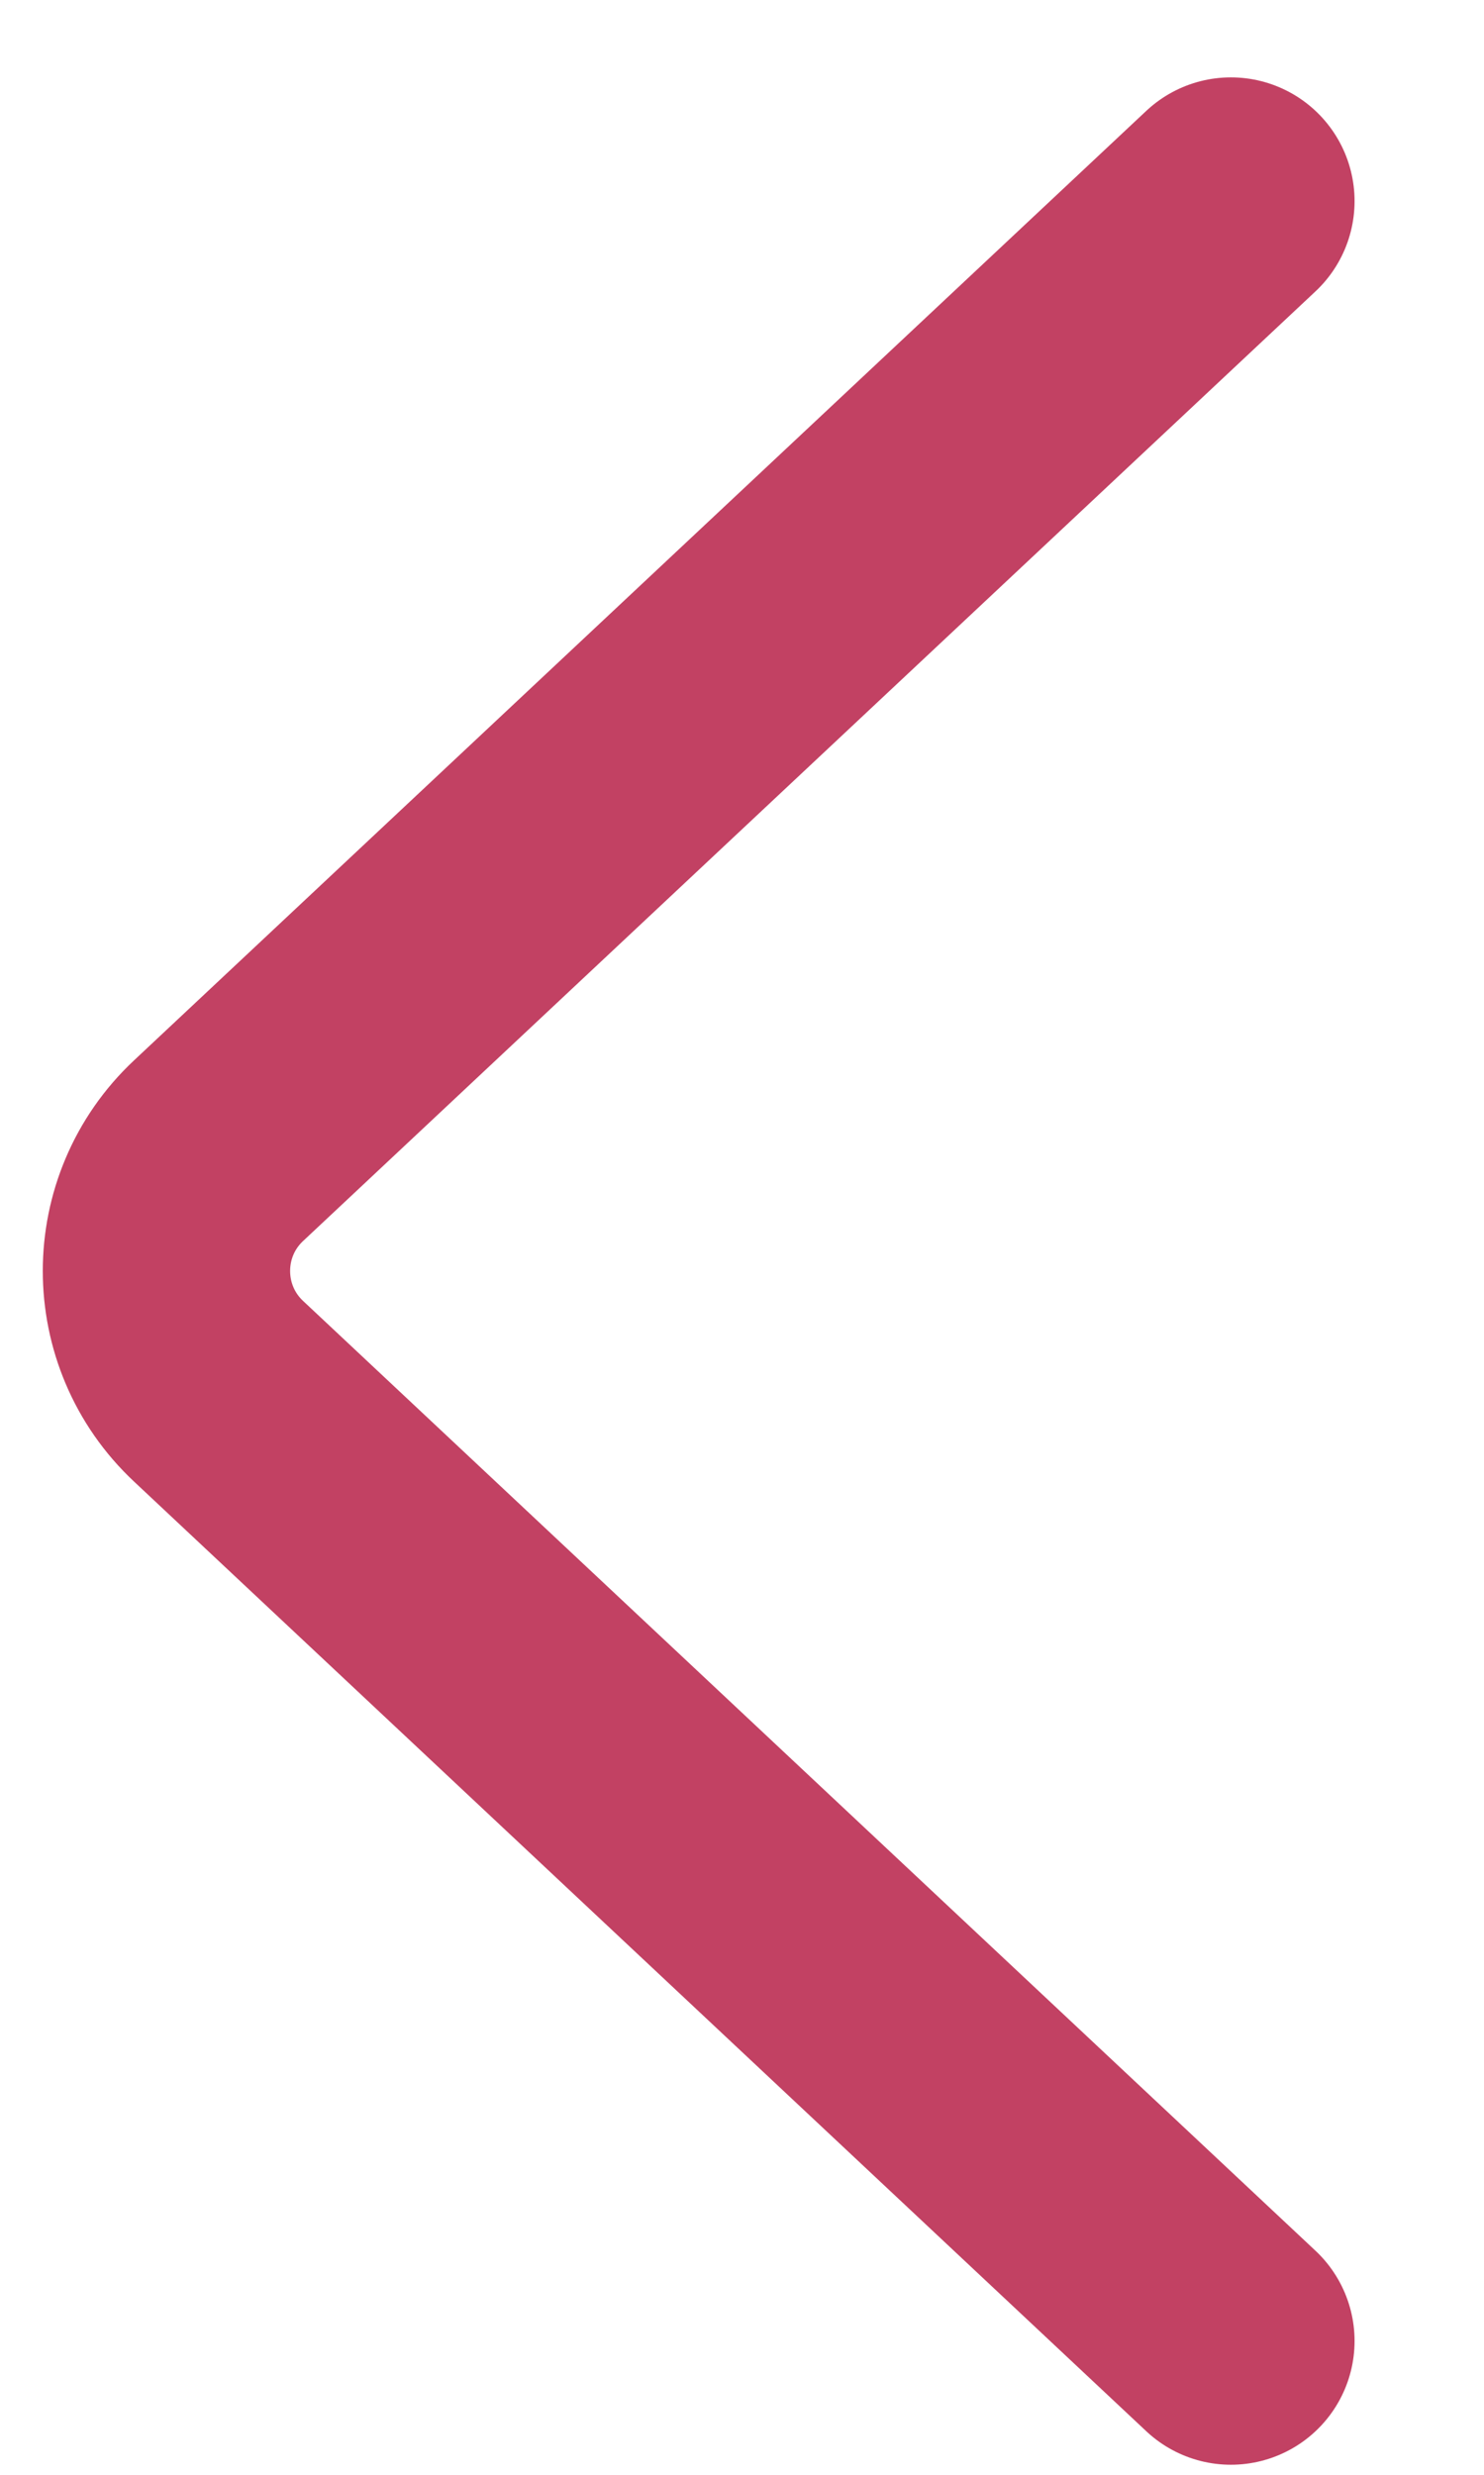
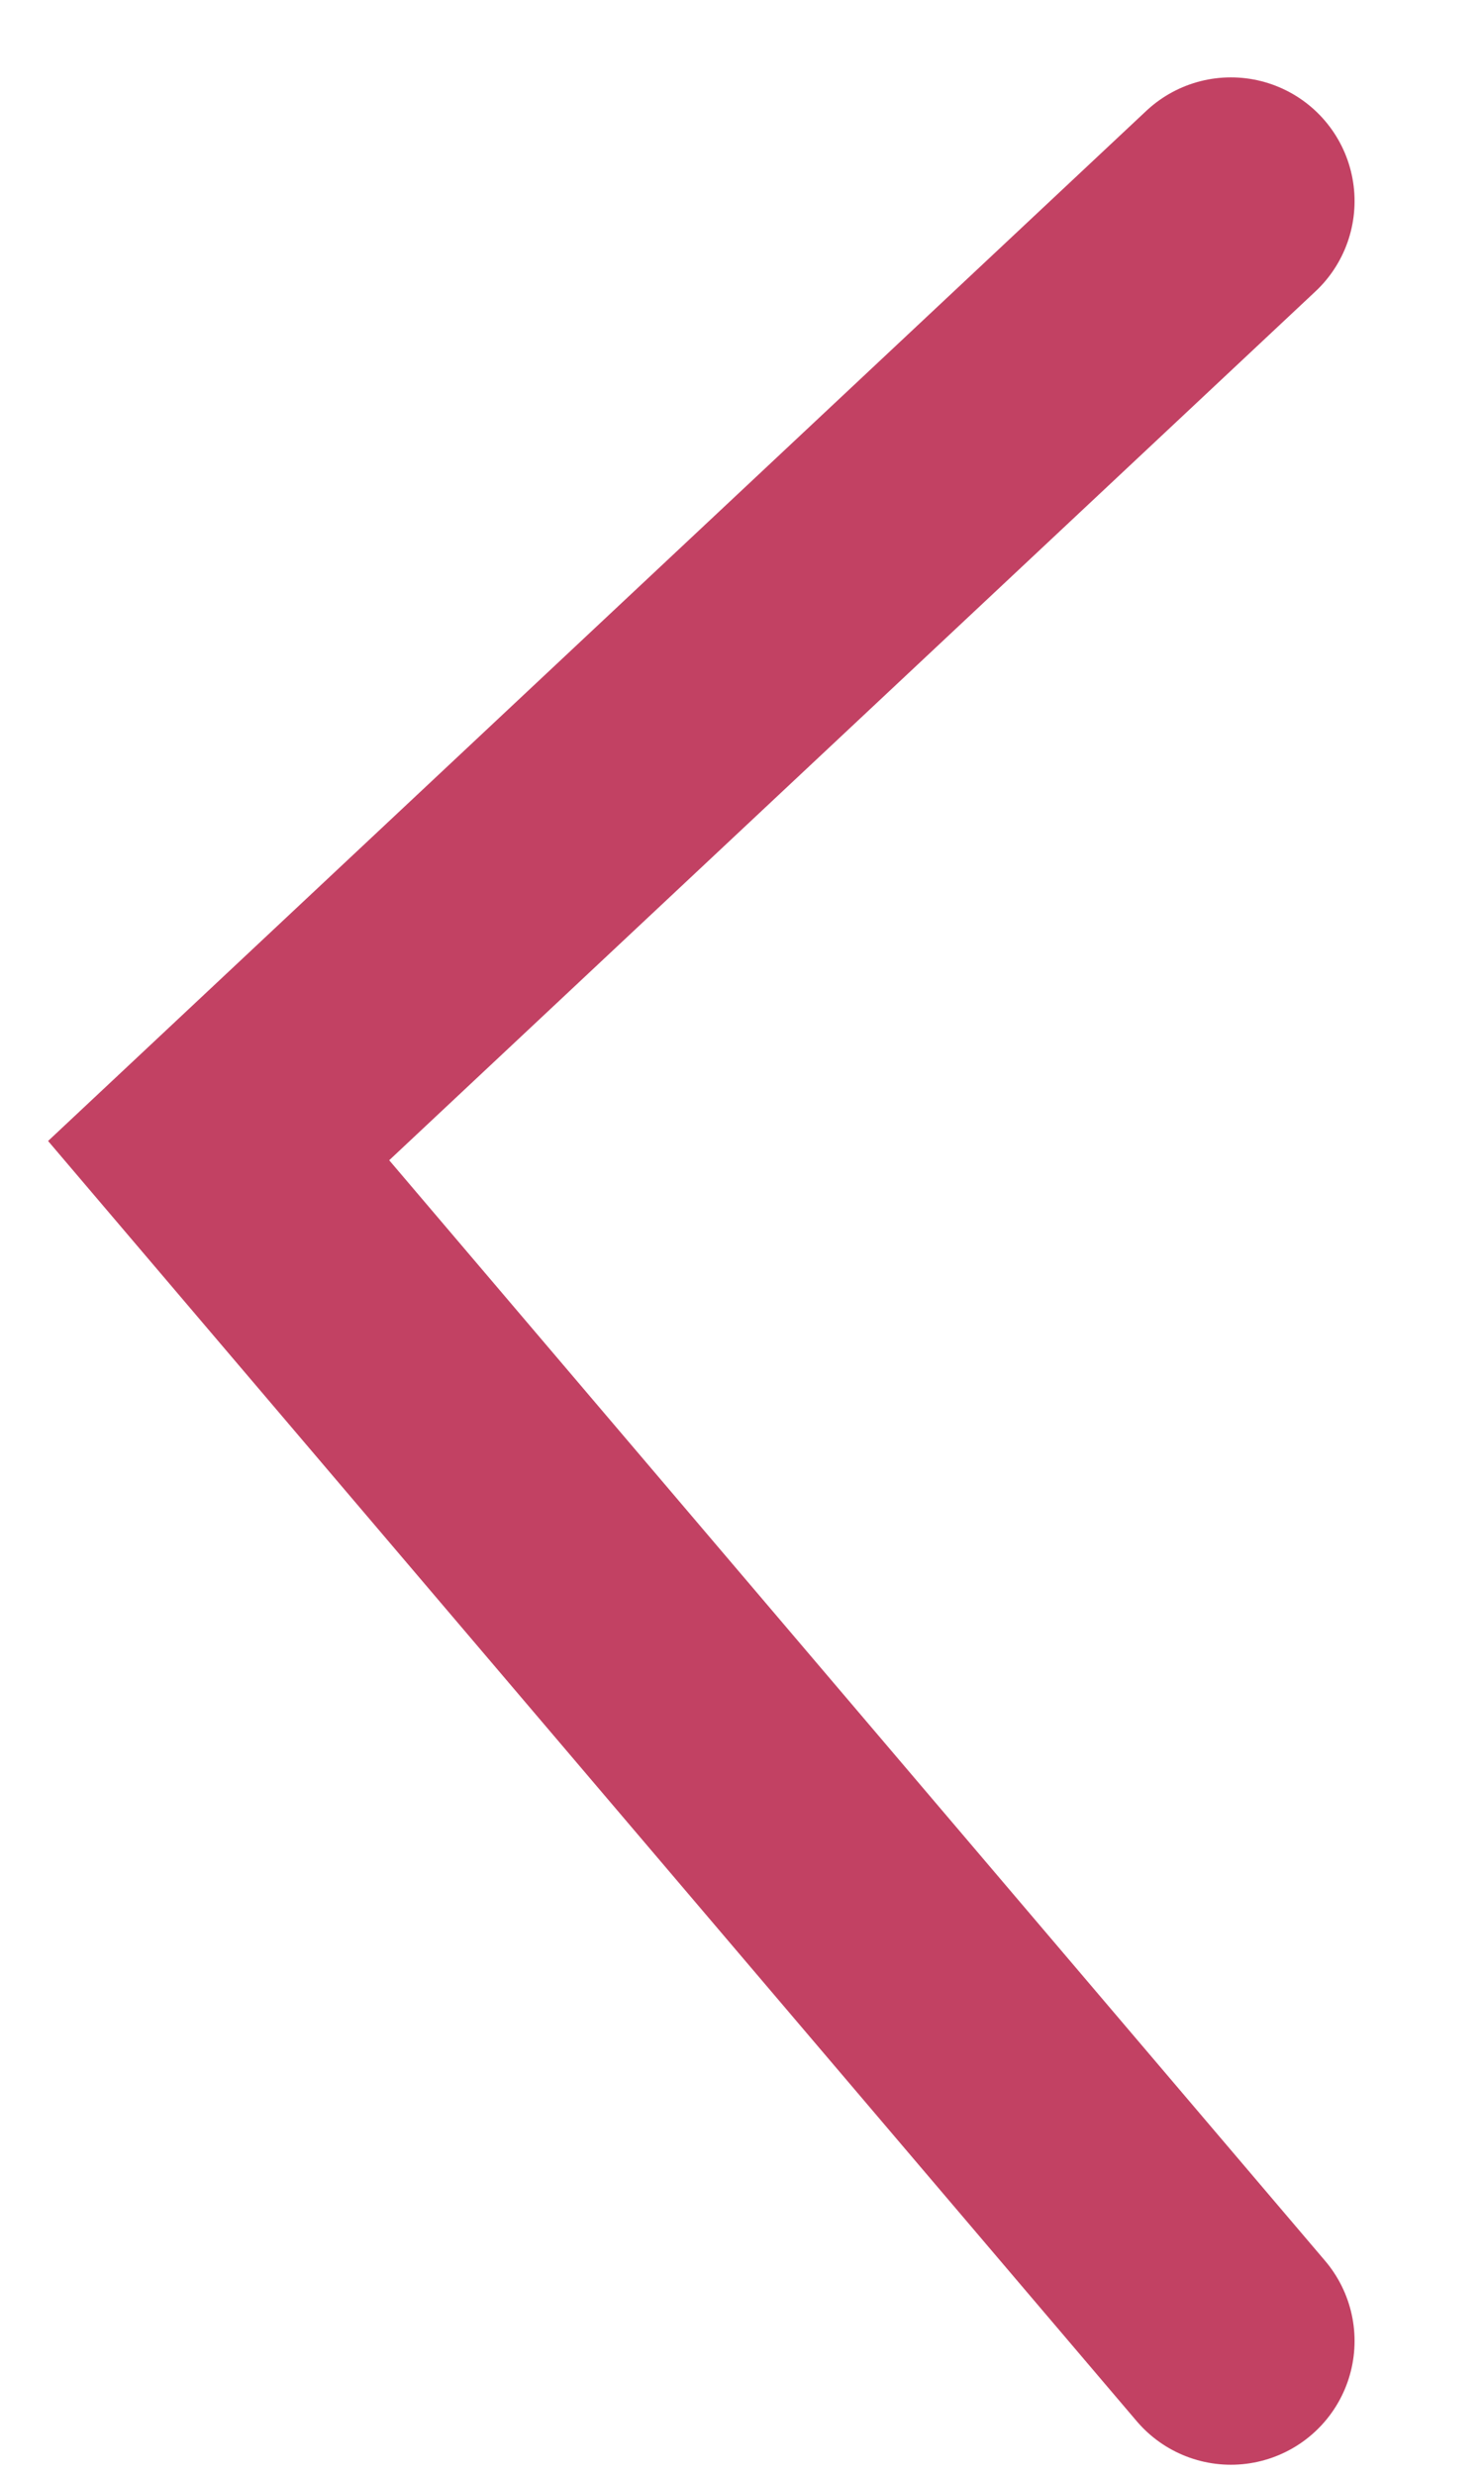
<svg xmlns="http://www.w3.org/2000/svg" width="9" height="15" viewBox="0 0 9 15" fill="none">
-   <path d="M7.465 1.219L1.326 6.974C0.904 7.369 0.904 8.038 1.326 8.433L7.465 14.189" stroke="#C24163" stroke-width="1.5" stroke-linecap="round" />
+   <path d="M7.465 1.219L1.326 6.974L7.465 14.189" stroke="#C24163" stroke-width="1.5" stroke-linecap="round" />
</svg>